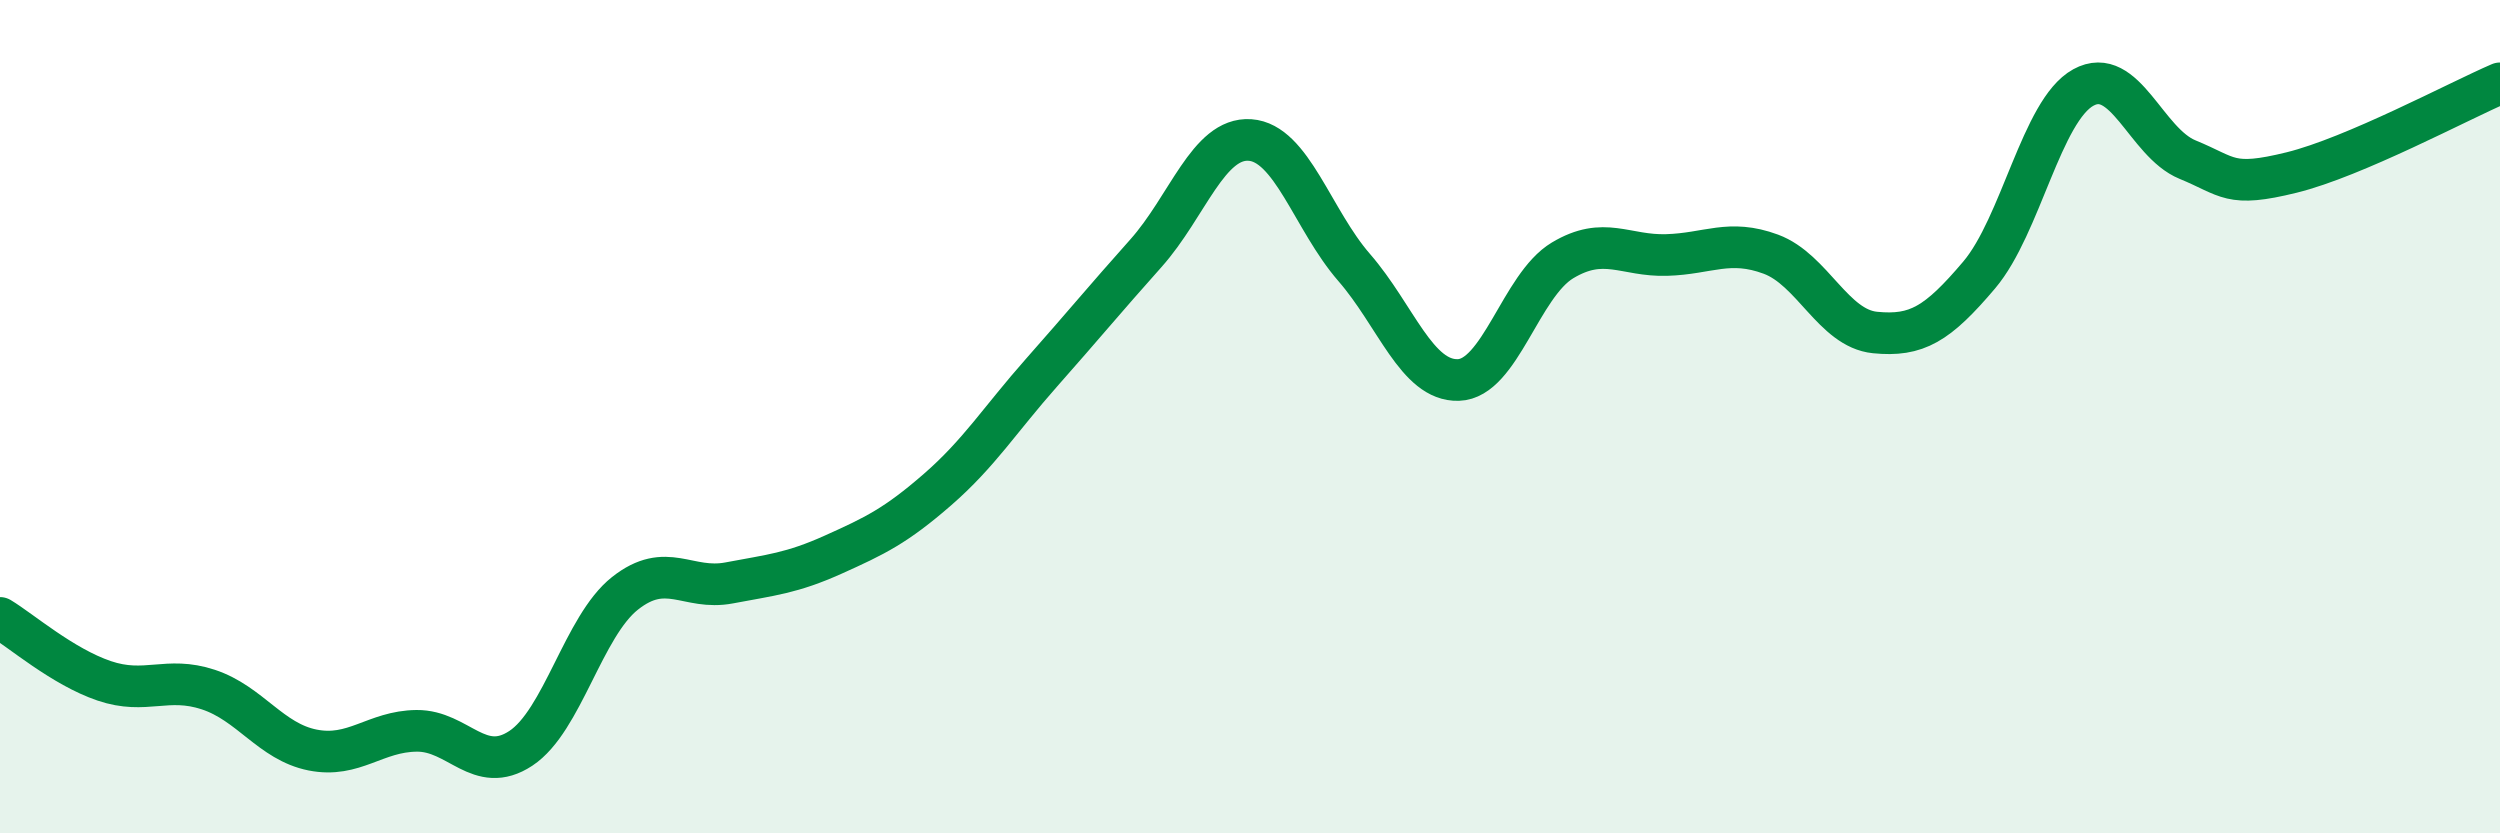
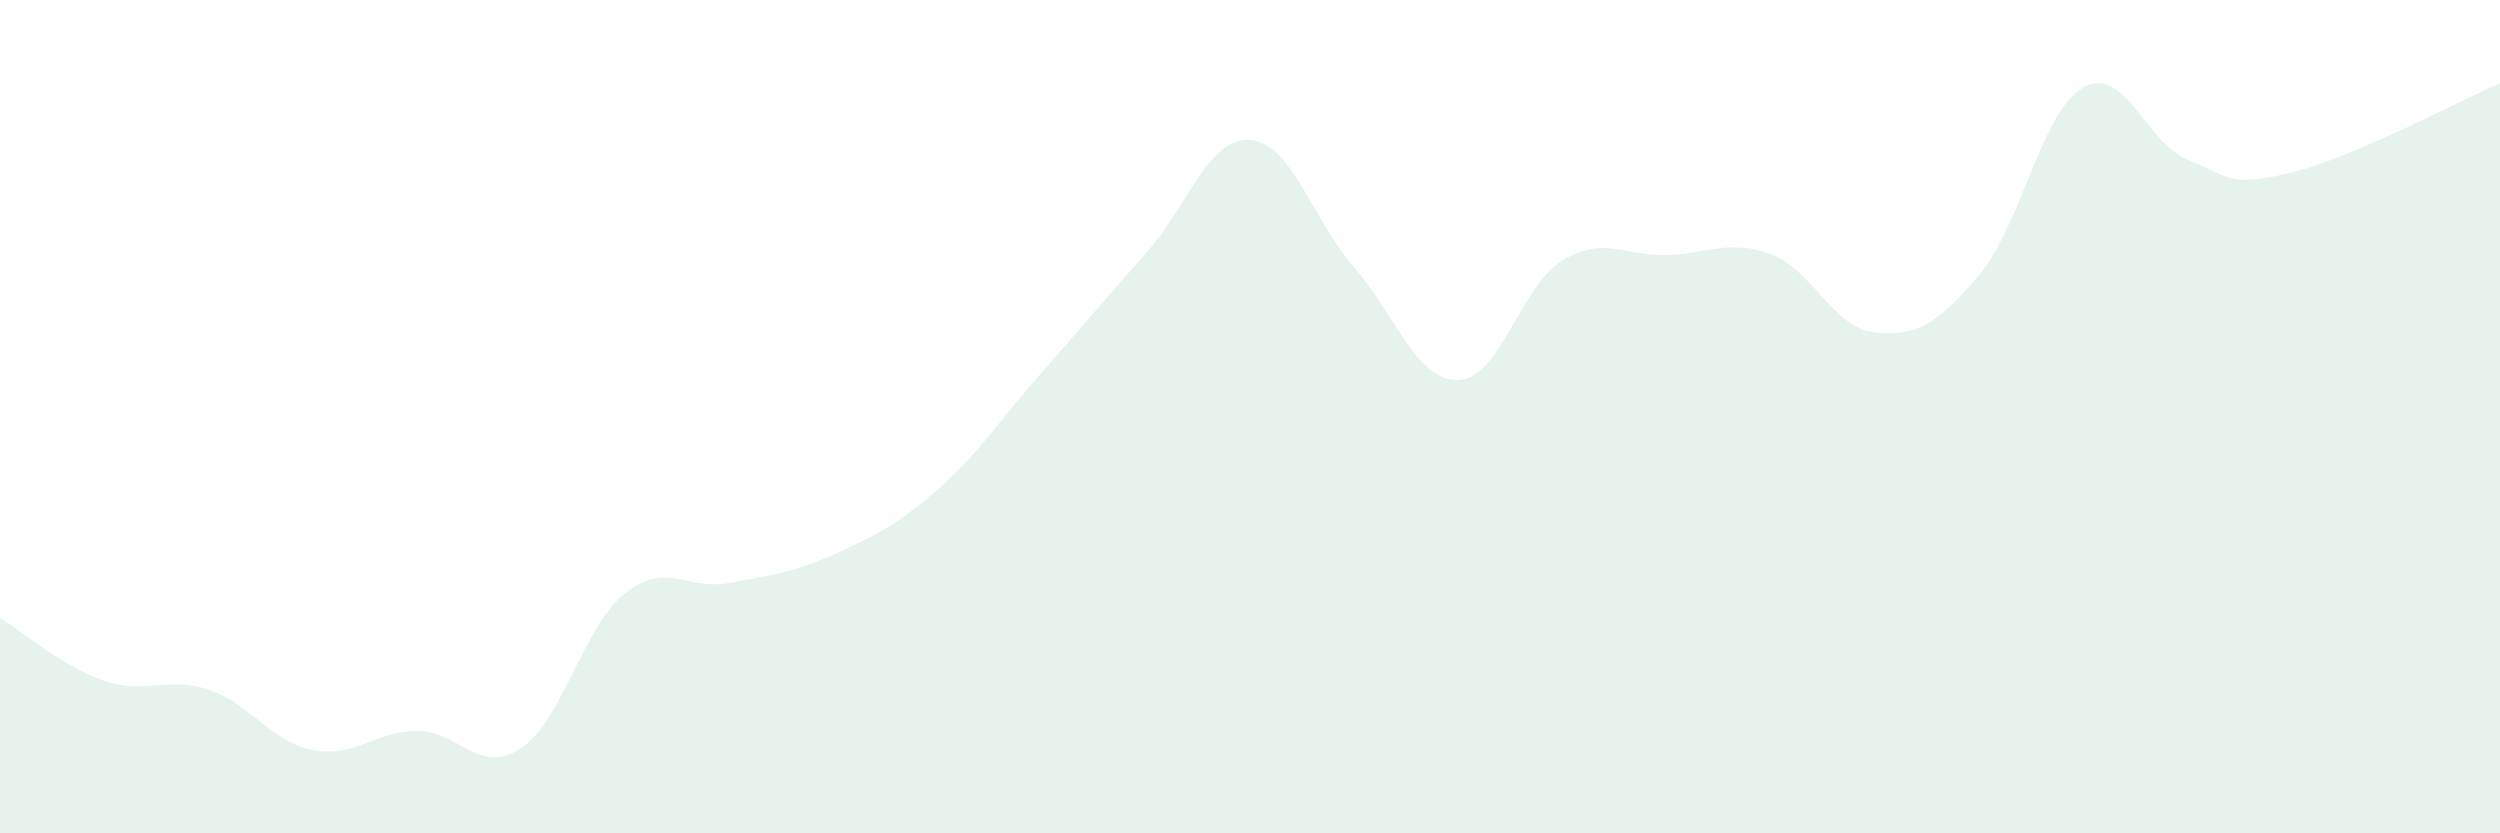
<svg xmlns="http://www.w3.org/2000/svg" width="60" height="20" viewBox="0 0 60 20">
  <path d="M 0,14.83 C 0.5,15.13 1.5,16 2.5,16.34 C 3.5,16.68 4,16.22 5,16.55 C 6,16.88 6.5,17.8 7.5,18 C 8.5,18.2 9,17.55 10,17.54 C 11,17.53 11.5,18.62 12.5,17.96 C 13.5,17.3 14,15.03 15,14.24 C 16,13.45 16.5,14.18 17.5,13.99 C 18.5,13.8 19,13.76 20,13.31 C 21,12.86 21.5,12.62 22.5,11.75 C 23.5,10.88 24,10.07 25,8.94 C 26,7.81 26.5,7.2 27.5,6.08 C 28.5,4.96 29,3.29 30,3.36 C 31,3.43 31.5,5.27 32.5,6.42 C 33.5,7.57 34,9.15 35,9.12 C 36,9.09 36.5,6.85 37.5,6.25 C 38.5,5.65 39,6.15 40,6.12 C 41,6.09 41.5,5.73 42.5,6.1 C 43.5,6.47 44,7.88 45,7.98 C 46,8.08 46.5,7.78 47.5,6.6 C 48.5,5.42 49,2.65 50,2.1 C 51,1.55 51.5,3.42 52.5,3.83 C 53.5,4.24 53.5,4.51 55,4.14 C 56.5,3.77 59,2.43 60,2L60 20L0 20Z" fill="#008740" opacity="0.1" stroke-linecap="round" stroke-linejoin="round" />
-   <path d="M 0,14.83 C 0.5,15.13 1.5,16 2.5,16.34 C 3.5,16.68 4,16.22 5,16.55 C 6,16.88 6.5,17.8 7.5,18 C 8.5,18.2 9,17.55 10,17.54 C 11,17.53 11.5,18.62 12.5,17.96 C 13.5,17.3 14,15.03 15,14.24 C 16,13.45 16.5,14.18 17.5,13.99 C 18.5,13.8 19,13.76 20,13.31 C 21,12.86 21.5,12.62 22.5,11.75 C 23.5,10.88 24,10.07 25,8.94 C 26,7.81 26.5,7.2 27.5,6.08 C 28.5,4.96 29,3.29 30,3.36 C 31,3.43 31.5,5.27 32.5,6.42 C 33.5,7.57 34,9.15 35,9.12 C 36,9.09 36.5,6.85 37.5,6.25 C 38.5,5.65 39,6.15 40,6.12 C 41,6.09 41.5,5.73 42.5,6.1 C 43.5,6.47 44,7.88 45,7.98 C 46,8.08 46.5,7.78 47.5,6.6 C 48.5,5.42 49,2.65 50,2.1 C 51,1.55 51.5,3.42 52.5,3.83 C 53.5,4.24 53.5,4.51 55,4.14 C 56.5,3.77 59,2.43 60,2" stroke="#008740" stroke-width="1" fill="none" stroke-linecap="round" stroke-linejoin="round" />
</svg>